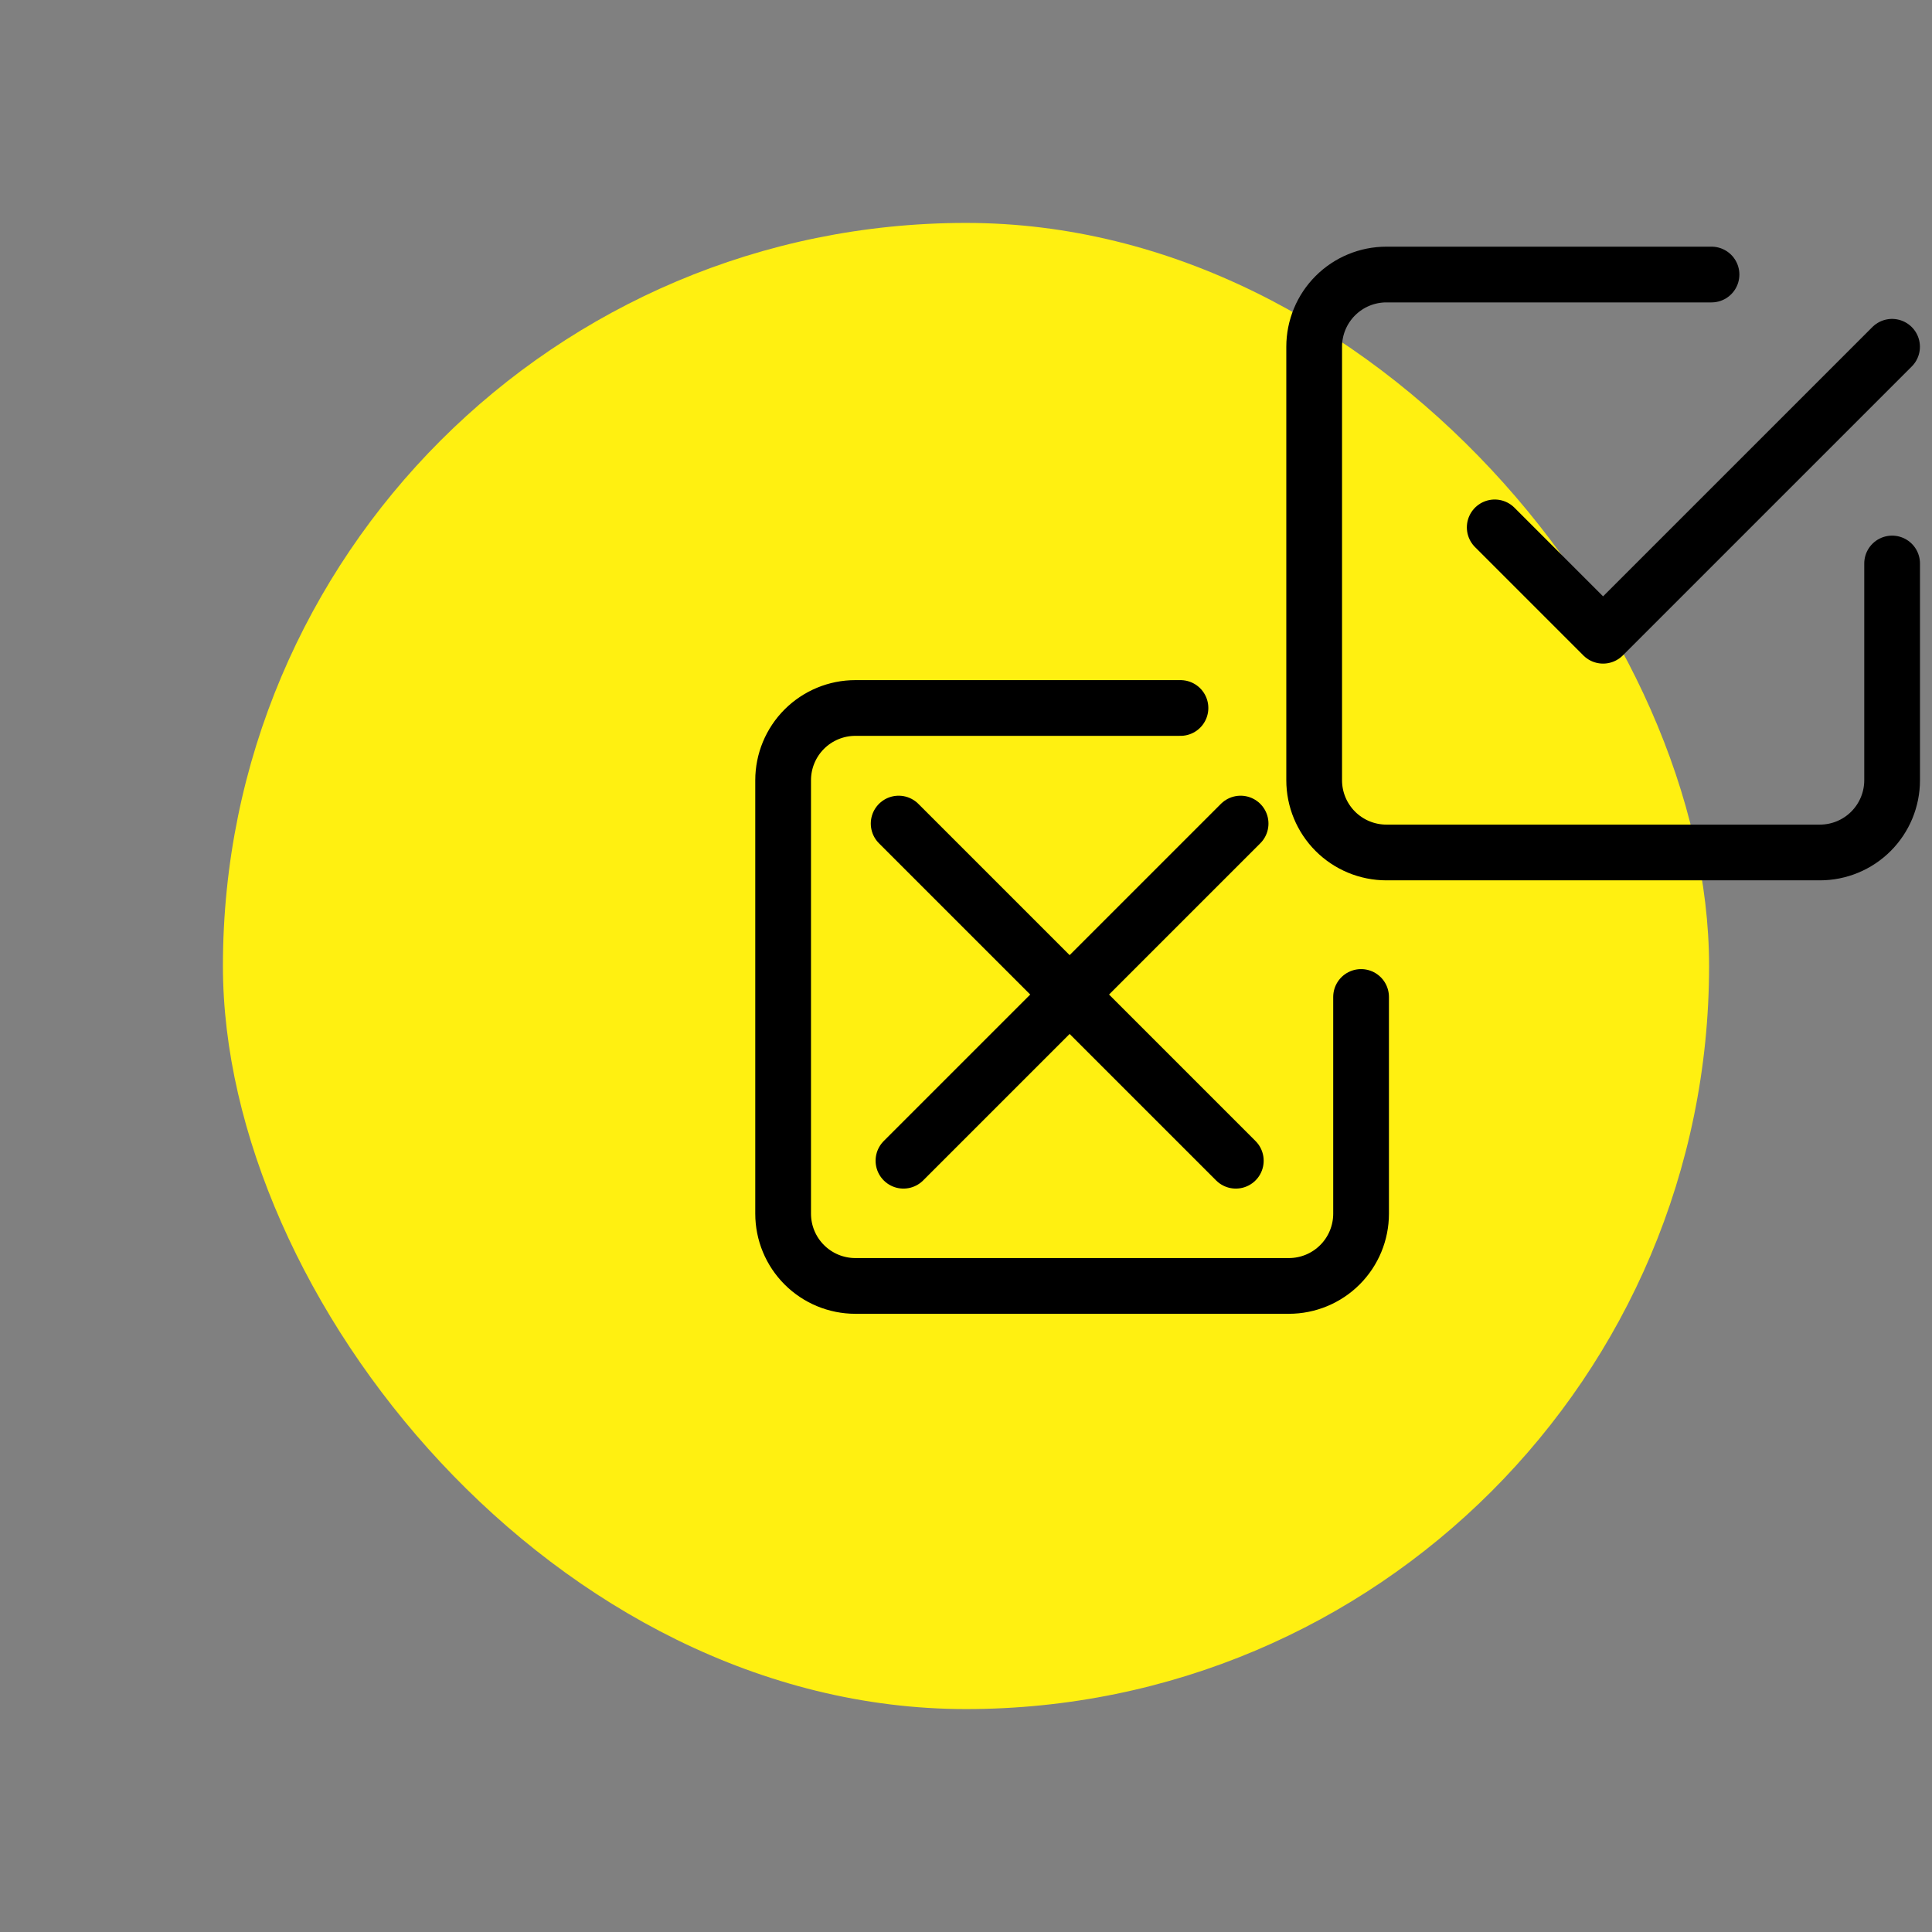
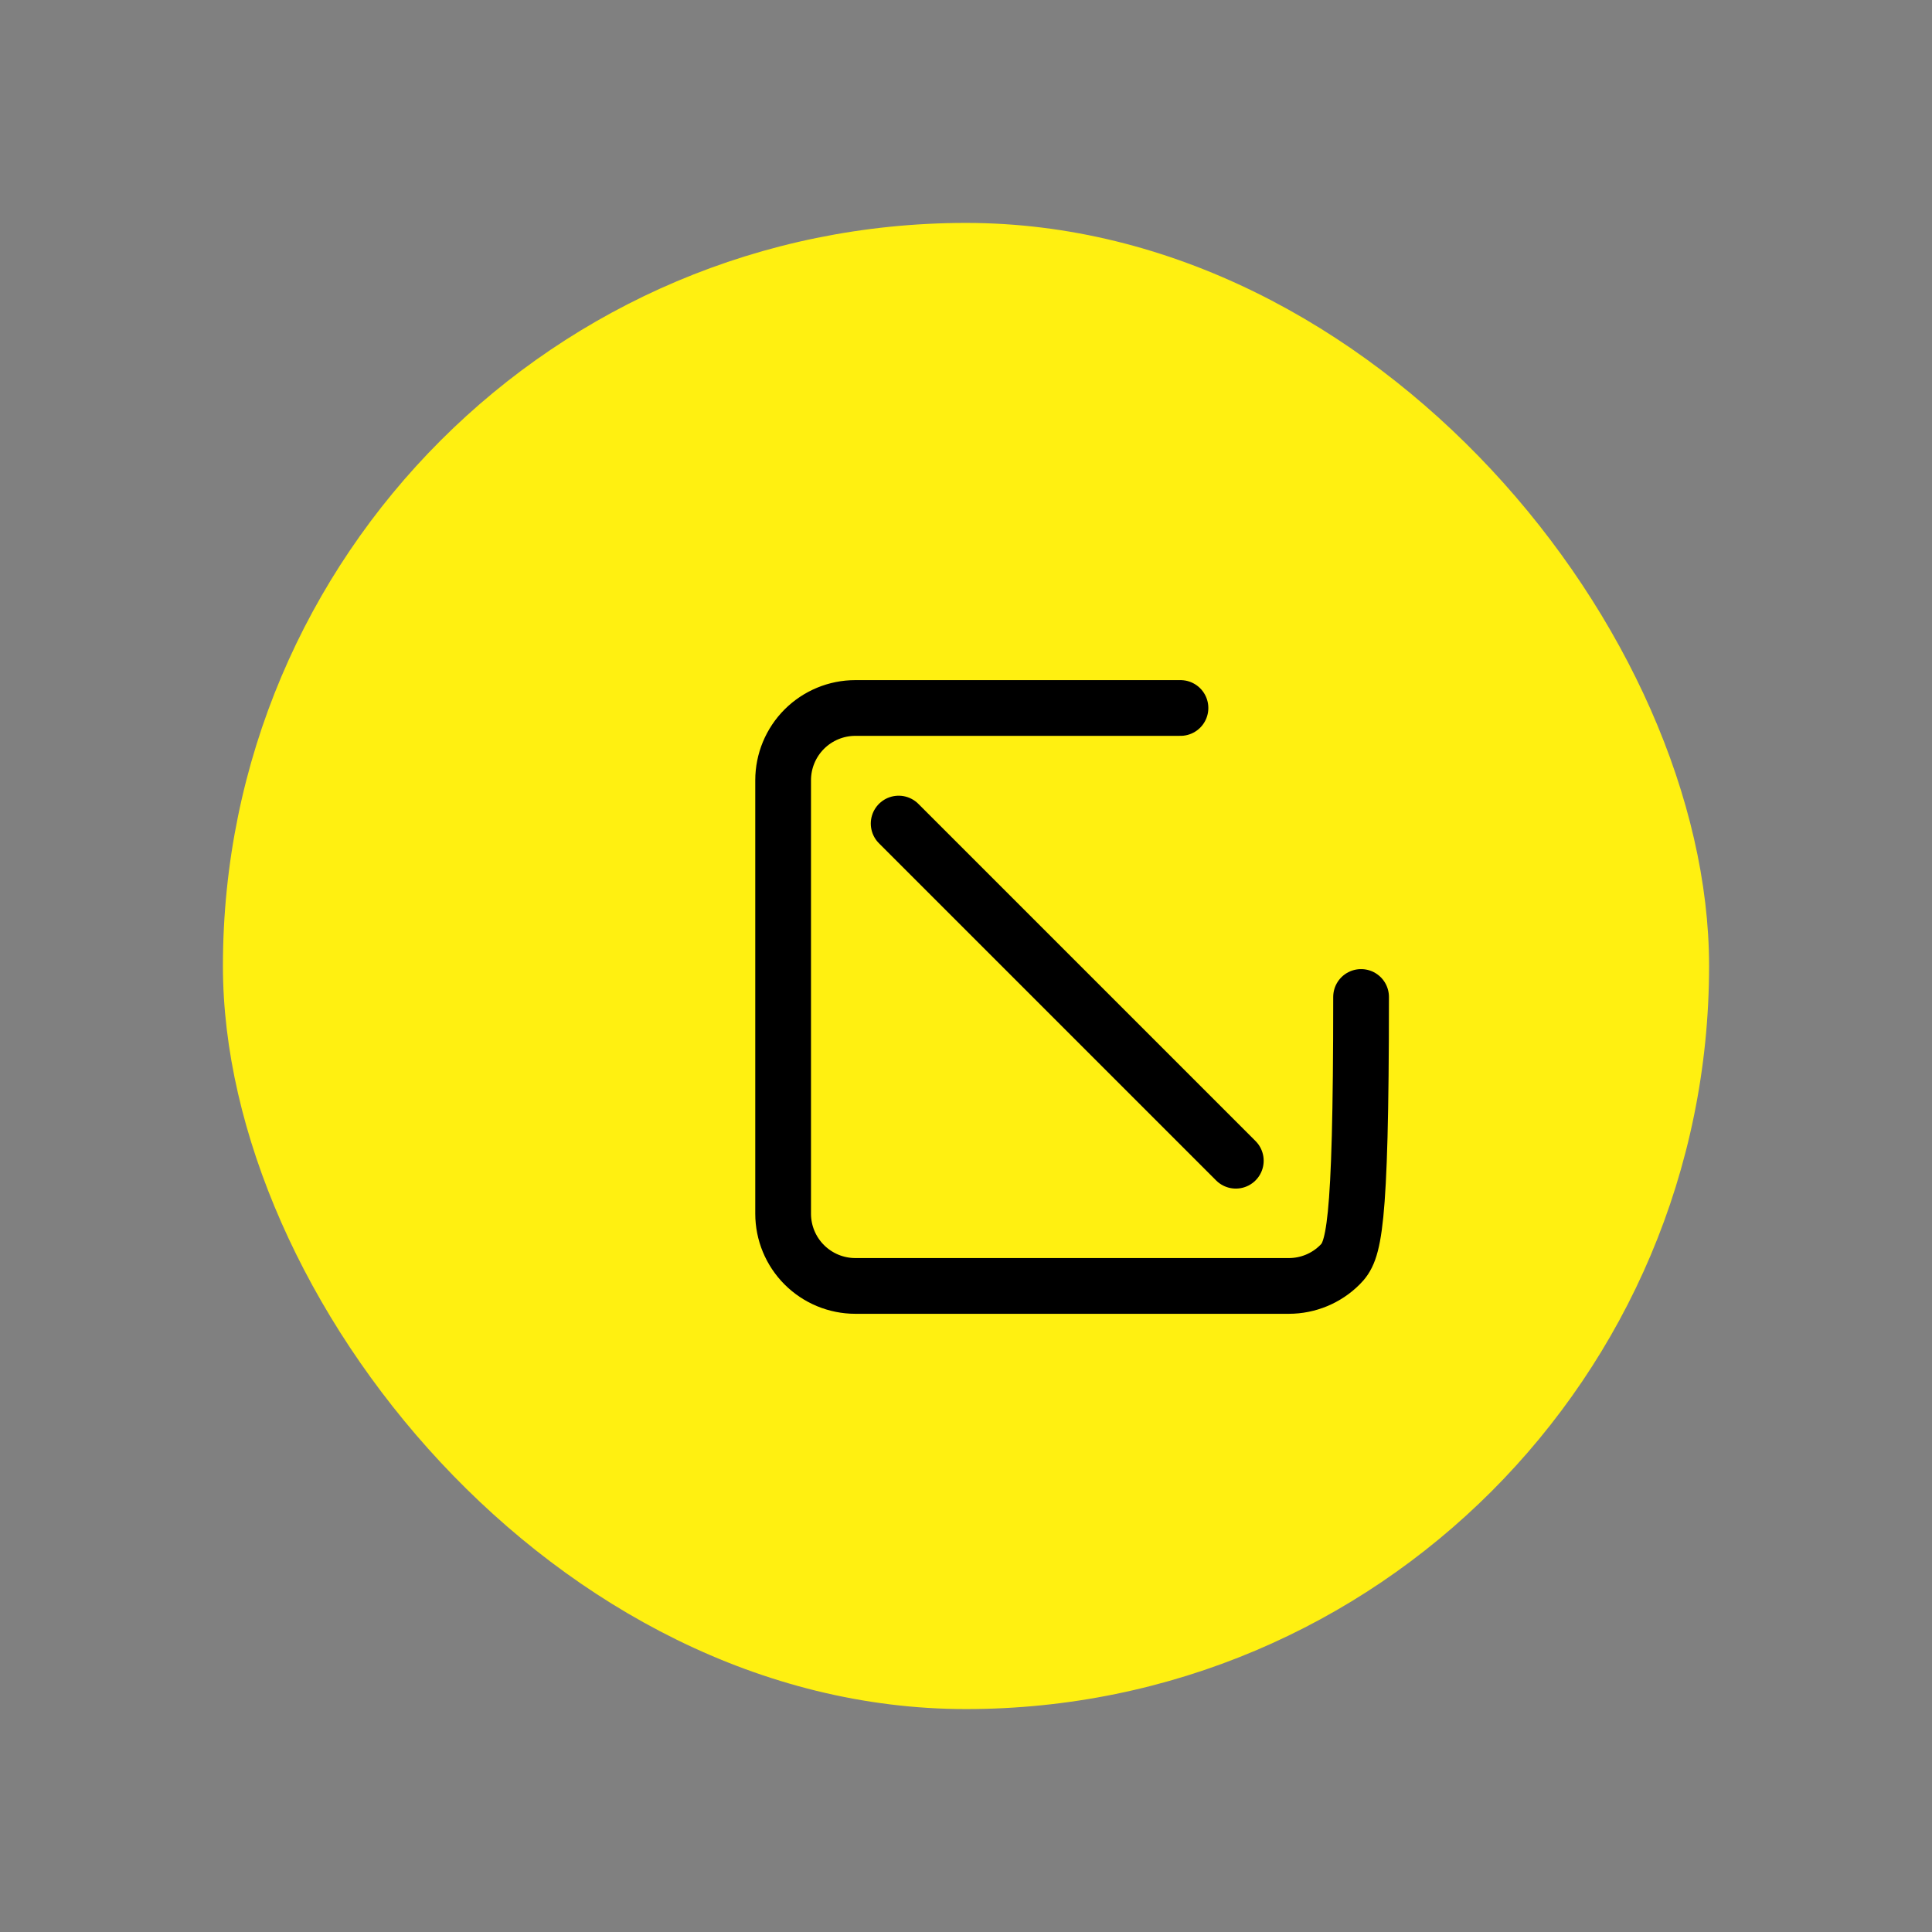
<svg xmlns="http://www.w3.org/2000/svg" width="104" height="104" viewBox="0 0 104 104" fill="none">
  <rect x="0" y="0" width="104" height="104" fill="#808080" stroke="none" />
  <g clip-path="url(#clip0_10937_14453)">
    <rect x="12" y="12" width="80" height="80" rx="40" fill="#FFF011" />
    <g clip-path="url(#clip1_10937_14453)">
      <path d="M80.461 28.389L86.294 34.222L101.85 18.667" stroke="black" stroke-width="3" stroke-linecap="round" stroke-linejoin="round" />
      <path d="M101.853 30.333V42C101.853 43.031 101.444 44.02 100.714 44.75C99.985 45.479 98.996 45.889 97.964 45.889H74.631C73.6 45.889 72.611 45.479 71.881 44.75C71.152 44.02 70.742 43.031 70.742 42V18.667C70.742 17.635 71.152 16.646 71.881 15.917C72.611 15.187 73.6 14.778 74.631 14.778H92.131" stroke="black" stroke-width="3" stroke-linecap="round" stroke-linejoin="round" />
    </g>
    <g clip-path="url(#clip2_10937_14453)">
-       <path d="M73.267 53.667V65.333C73.267 66.365 72.858 67.354 72.128 68.083C71.399 68.813 70.41 69.222 69.379 69.222H46.045C45.014 69.222 44.025 68.813 43.295 68.083C42.566 67.354 42.156 66.365 42.156 65.333V42C42.156 40.969 42.566 39.98 43.295 39.25C44.025 38.521 45.014 38.111 46.045 38.111H63.545" stroke="black" stroke-width="3" stroke-linecap="round" stroke-linejoin="round" />
-       <path d="M48.633 62.482L66.782 44.333" stroke="black" stroke-width="3" stroke-linecap="round" />
+       <path d="M73.267 53.667C73.267 66.365 72.858 67.354 72.128 68.083C71.399 68.813 70.41 69.222 69.379 69.222H46.045C45.014 69.222 44.025 68.813 43.295 68.083C42.566 67.354 42.156 66.365 42.156 65.333V42C42.156 40.969 42.566 39.98 43.295 39.25C44.025 38.521 45.014 38.111 46.045 38.111H63.545" stroke="black" stroke-width="3" stroke-linecap="round" stroke-linejoin="round" />
      <path d="M48.375 44.333L66.524 62.482" stroke="black" stroke-width="3" stroke-linecap="round" />
    </g>
  </g>
  <defs>
    <clipPath id="clip0_10937_14453">
      <rect width="104" height="104" fill="white" />
    </clipPath>
    <clipPath id="clip1_10937_14453">
-       <rect width="46.667" height="46.667" fill="white" transform="translate(62.961 7)" />
-     </clipPath>
+       </clipPath>
    <clipPath id="clip2_10937_14453">
      <rect width="46.667" height="46.667" fill="white" transform="translate(34.375 30.333)" />
    </clipPath>
  </defs>
</svg>